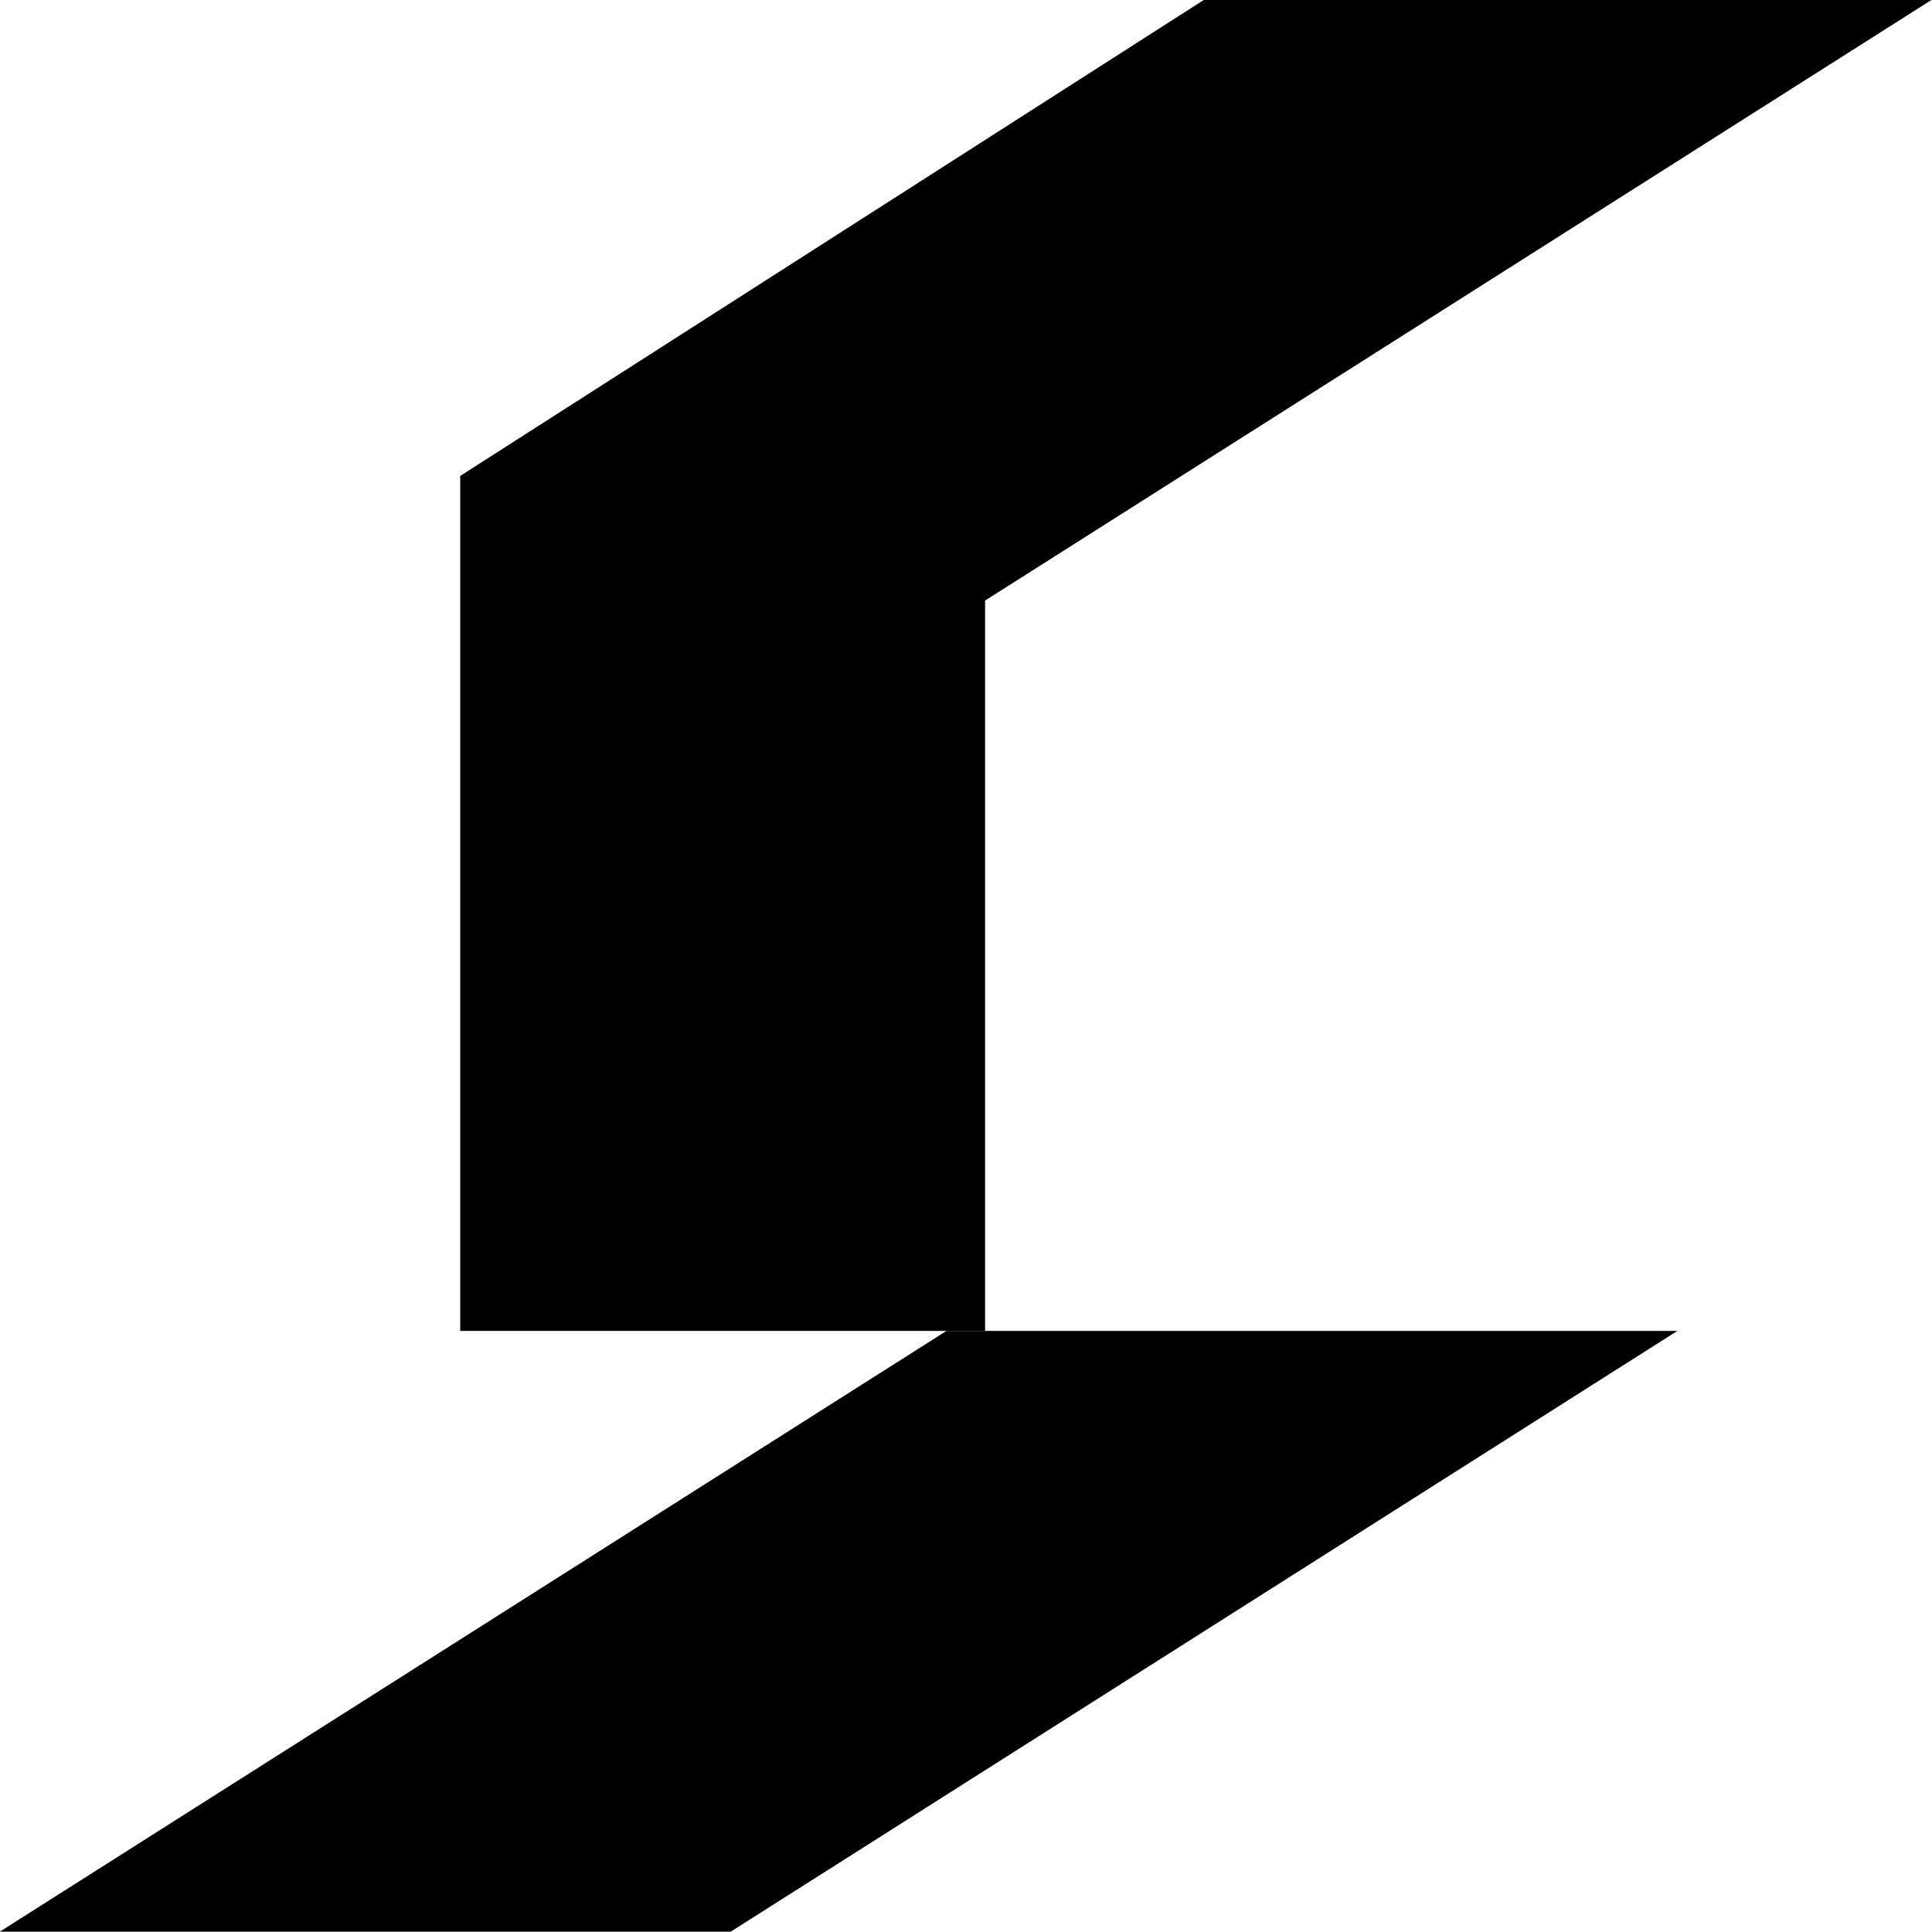
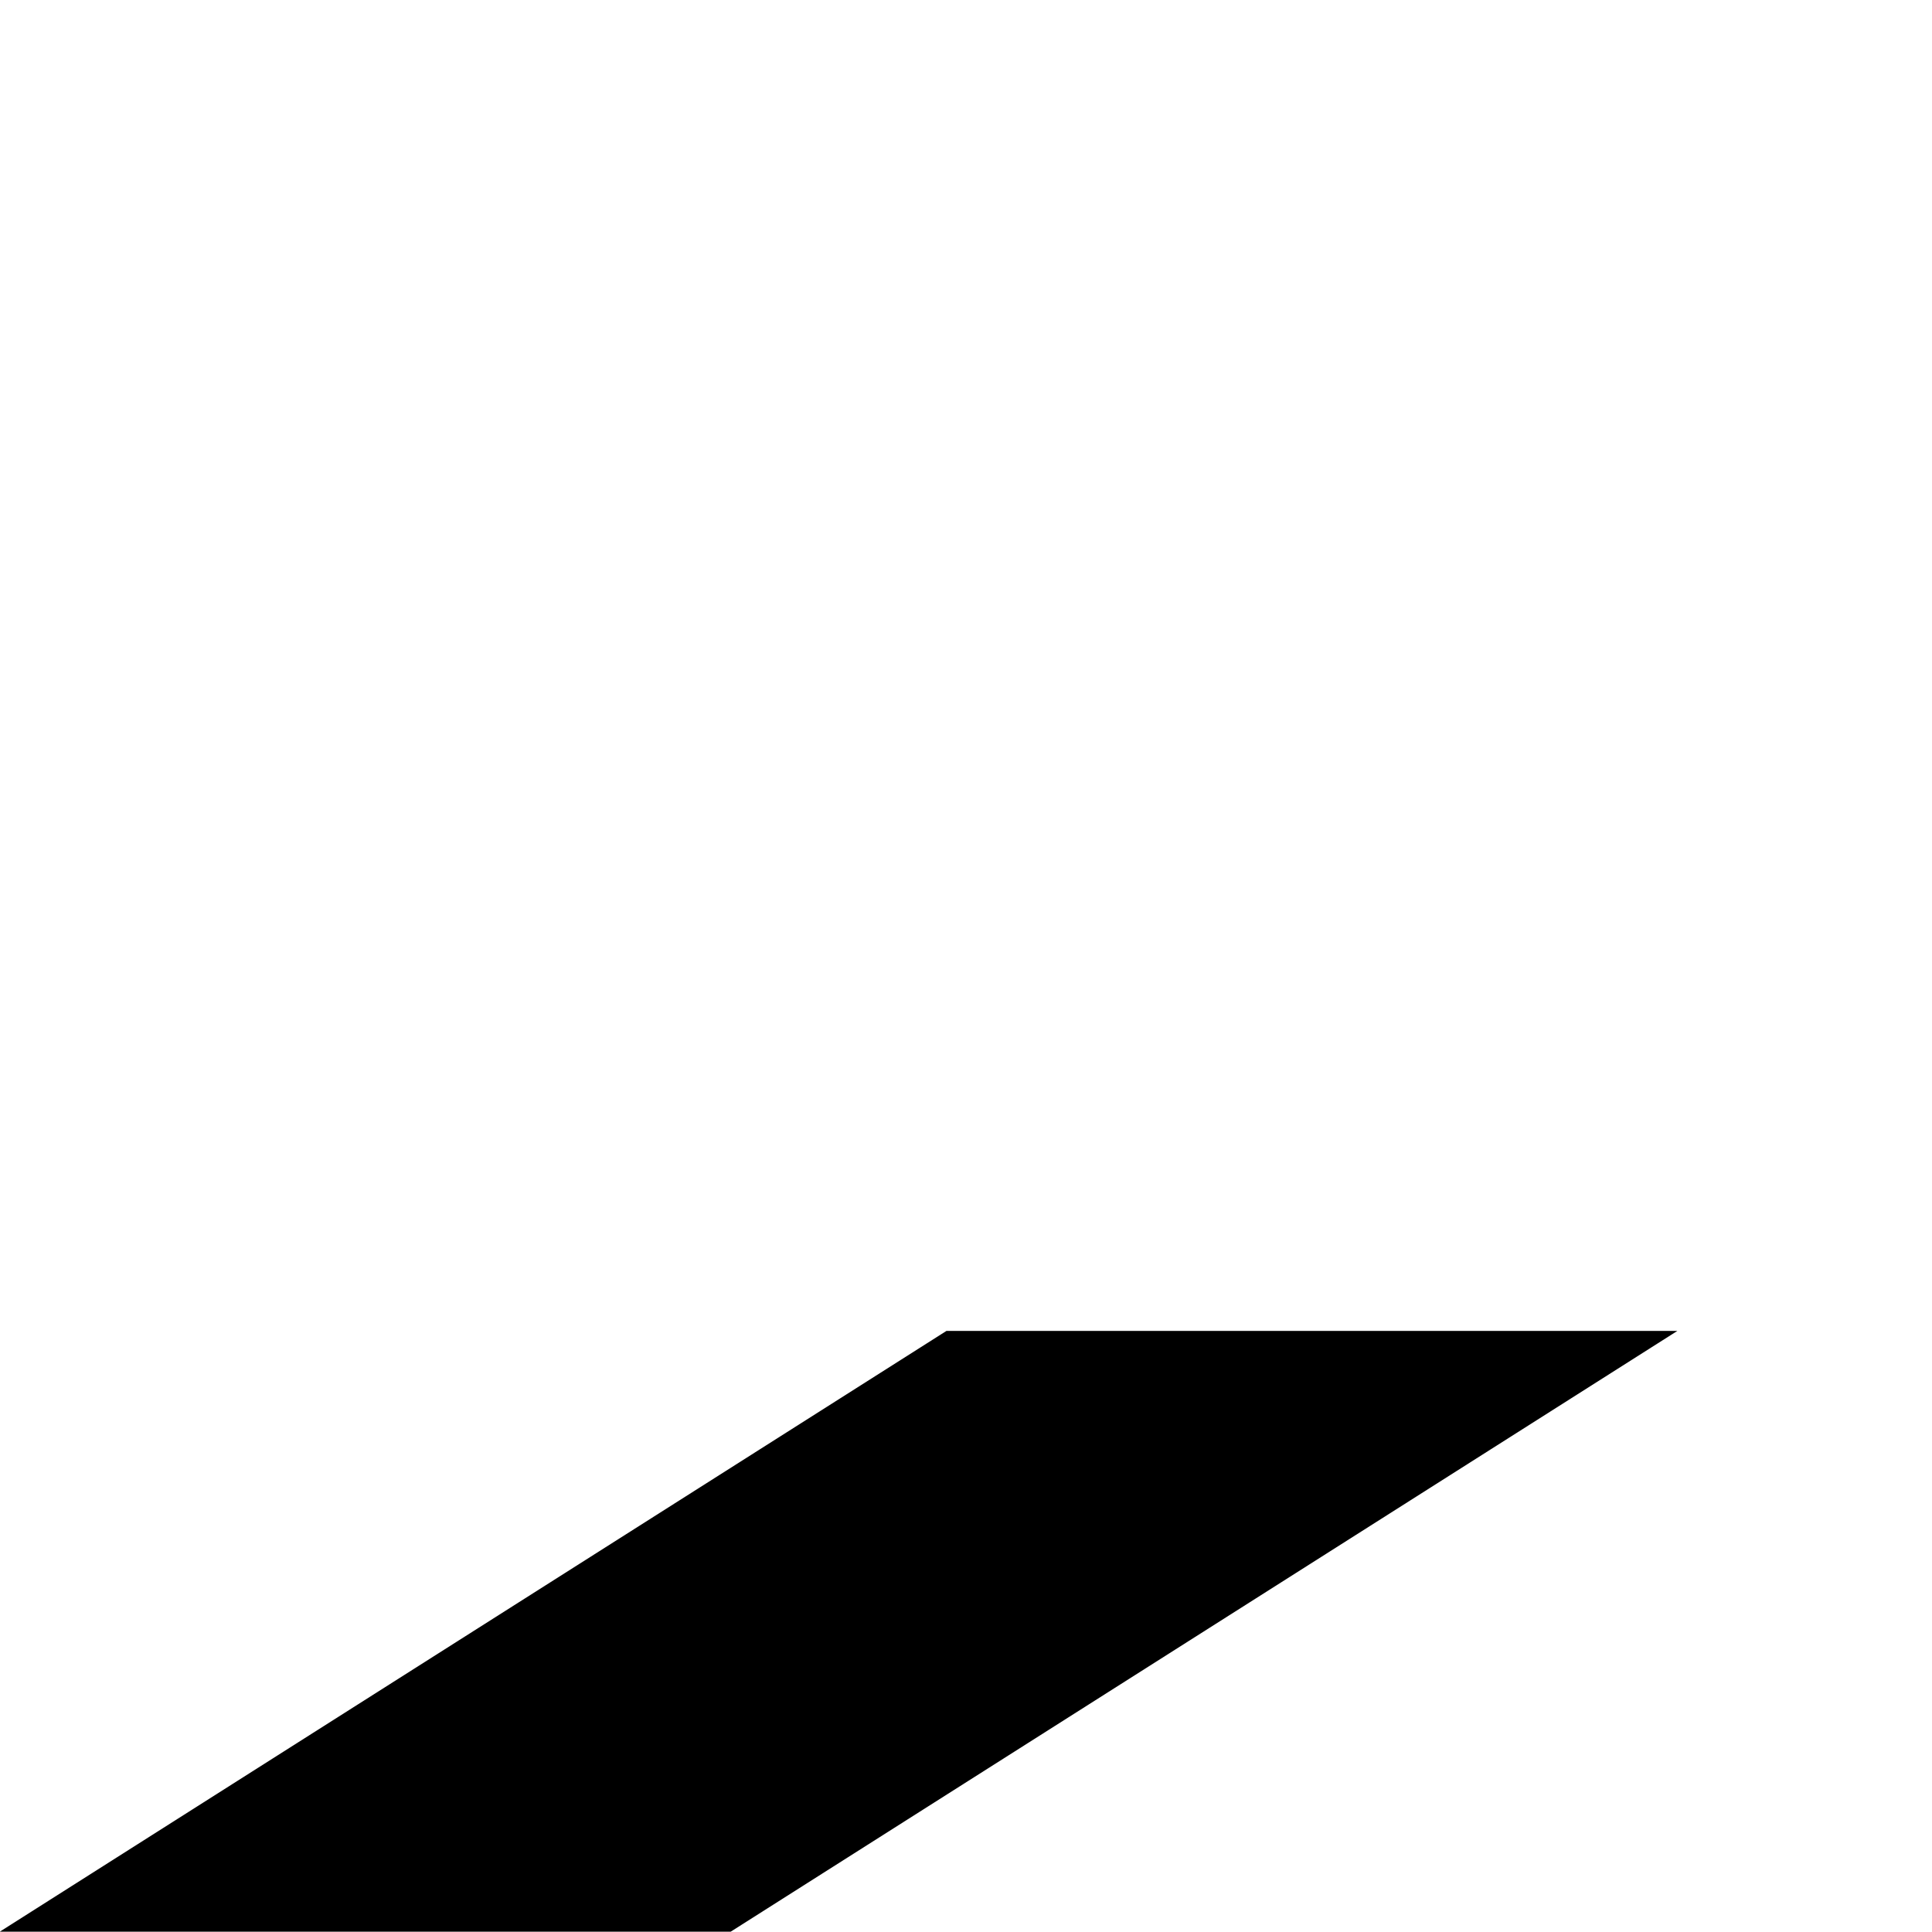
<svg xmlns="http://www.w3.org/2000/svg" xmlns:ns1="http://www.inkscape.org/namespaces/inkscape" xmlns:ns2="http://sodipodi.sourceforge.net/DTD/sodipodi-0.dtd" width="512" height="512" viewBox="0 0 512 512" version="1.1" id="svg1" ns1:version="1.3.2 (091e20e, 2023-11-25, custom)" ns2:docname="styka_512.svg">
  <ns2:namedview id="namedview1" pagecolor="#ffffff" bordercolor="#000000" borderopacity="0.25" ns1:showpageshadow="2" ns1:pageopacity="0.0" ns1:pagecheckerboard="0" ns1:deskcolor="#d1d1d1" ns1:document-units="px" ns1:zoom="2.5019531" ns1:cx="255.80016" ns1:cy="154.07963" ns1:window-width="2496" ns1:window-height="1558" ns1:window-x="-11" ns1:window-y="-11" ns1:window-maximized="1" ns1:current-layer="layer1" />
  <defs id="defs1" />
  <g ns1:label="Layer 1" ns1:groupmode="layer" id="layer1">
    <g id="g3" style="fill:#000000" transform="matrix(8.533,0,0,6.606,-1487.36,-710.854)">
      <polygon class="st0" points="174.3,185.1 197,185.1 226.4,161 203.7,161 " id="polygon1" style="fill:#000000" />
-       <polygon class="st0" points="188.6,132.6 188.6,133 188.6,161 204.9,161 204.9,133 204.9,132.6 204.9,131.7 234.3,107.6 211.7,107.6 188.6,126.7 " id="polygon2" style="fill:#000000" />
    </g>
  </g>
</svg>